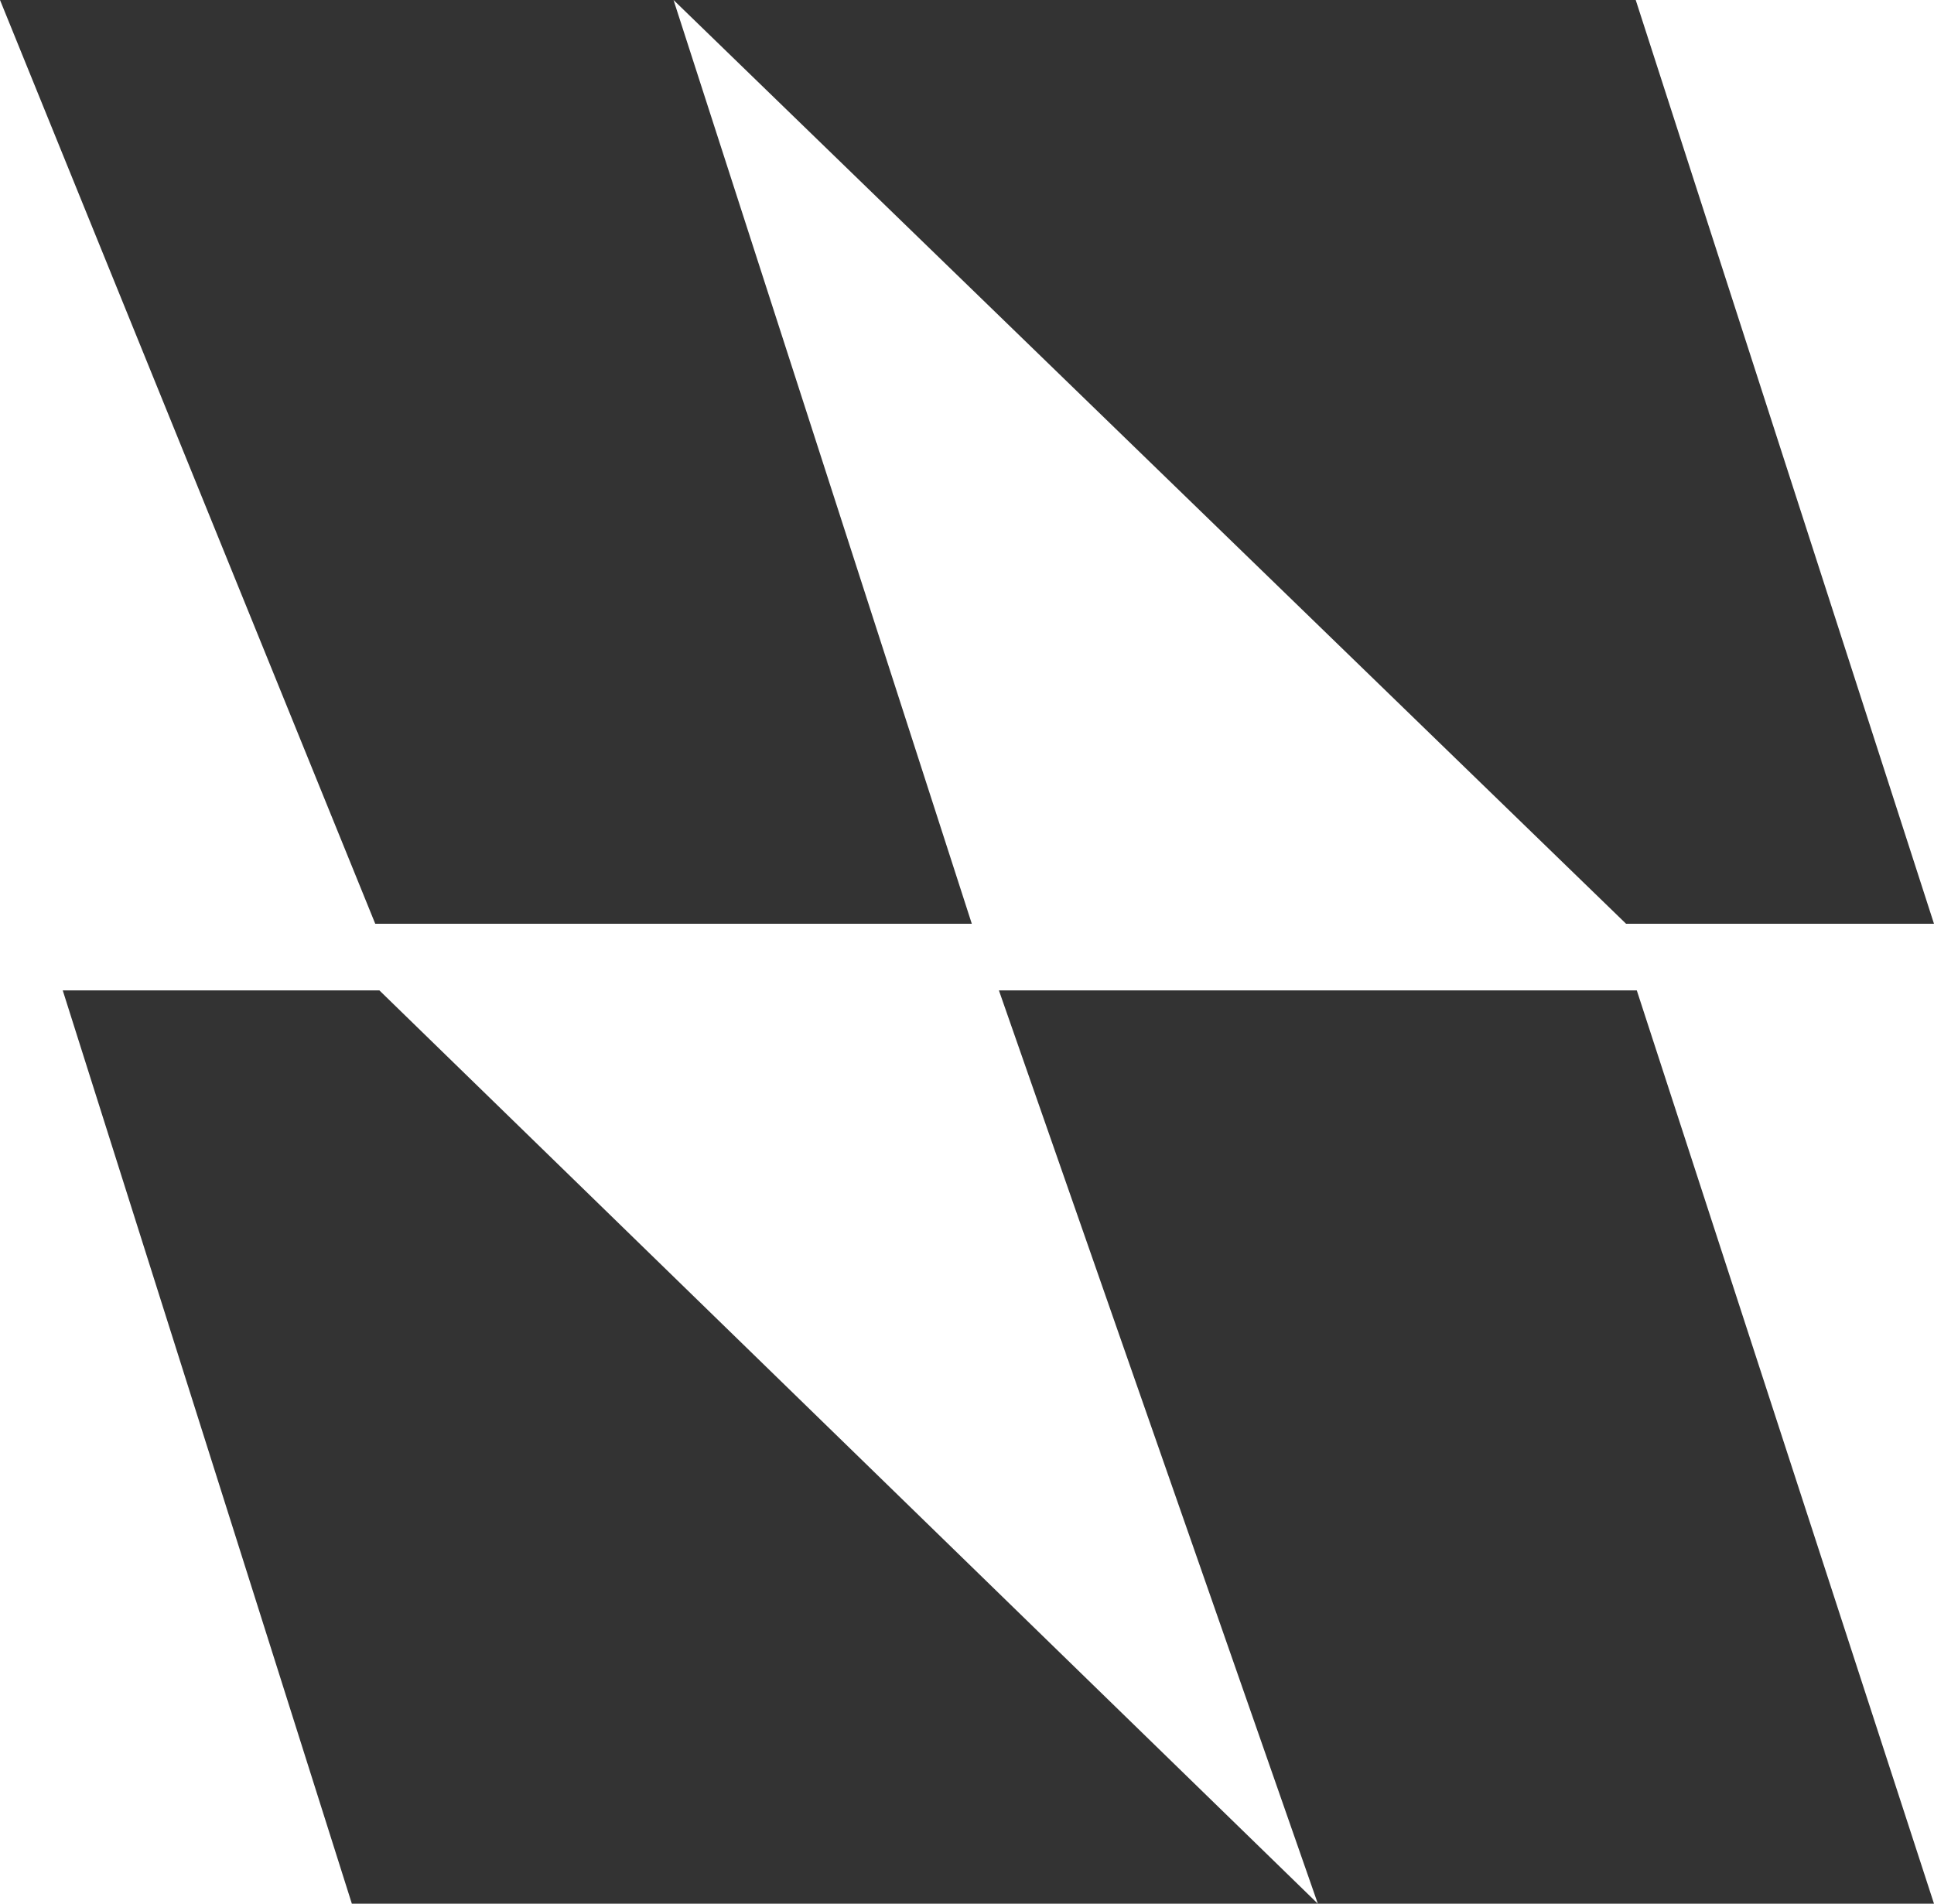
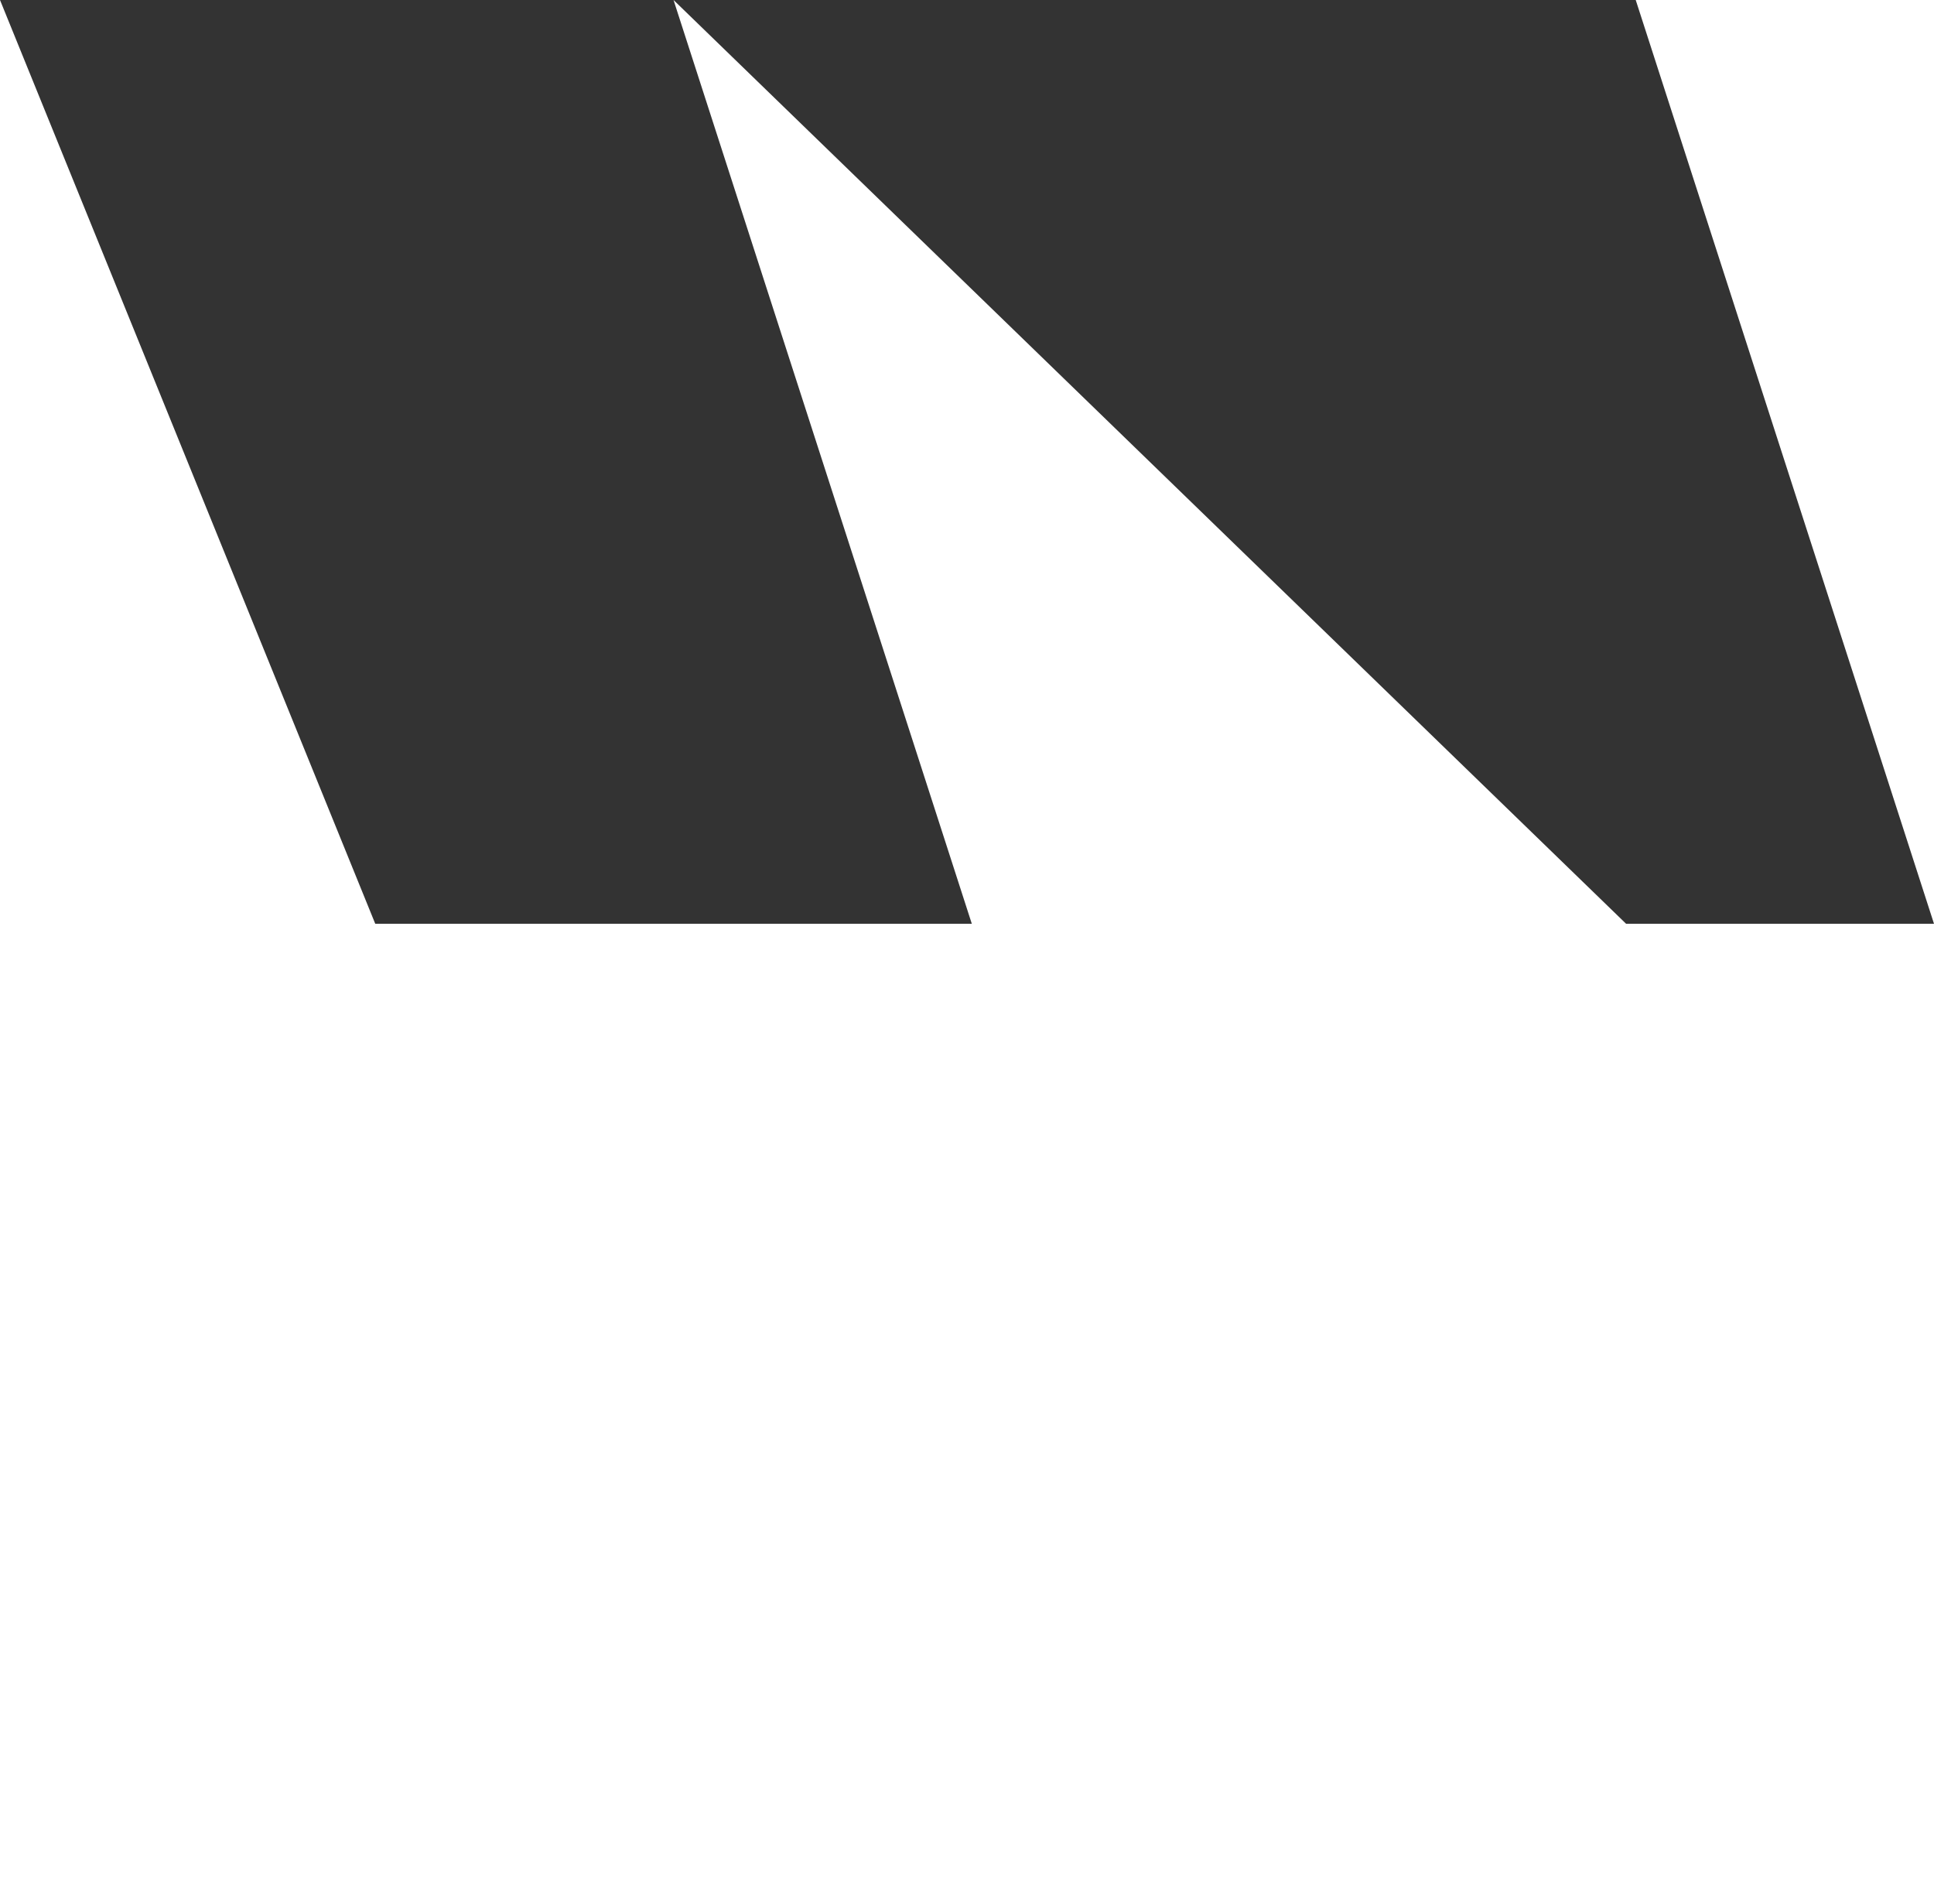
<svg xmlns="http://www.w3.org/2000/svg" id="Layer_1" version="1.1" viewBox="0 0 449.296 442.218">
  <defs>
    <style> .st0 { fill: #333; } </style>
  </defs>
  <polygon class="st0" points="449.296 214.589 377.766 214.589 156.471 0 225.766 214.589 87.177 214.589 0 0 380.002 0 449.296 214.589" />
-   <polygon class="st0" points="380.251 230.063 232.062 230.063 306.156 442.218 88.137 230.063 14.576 230.063 81.741 442.218 449.296 442.218 380.251 230.063" />
</svg>